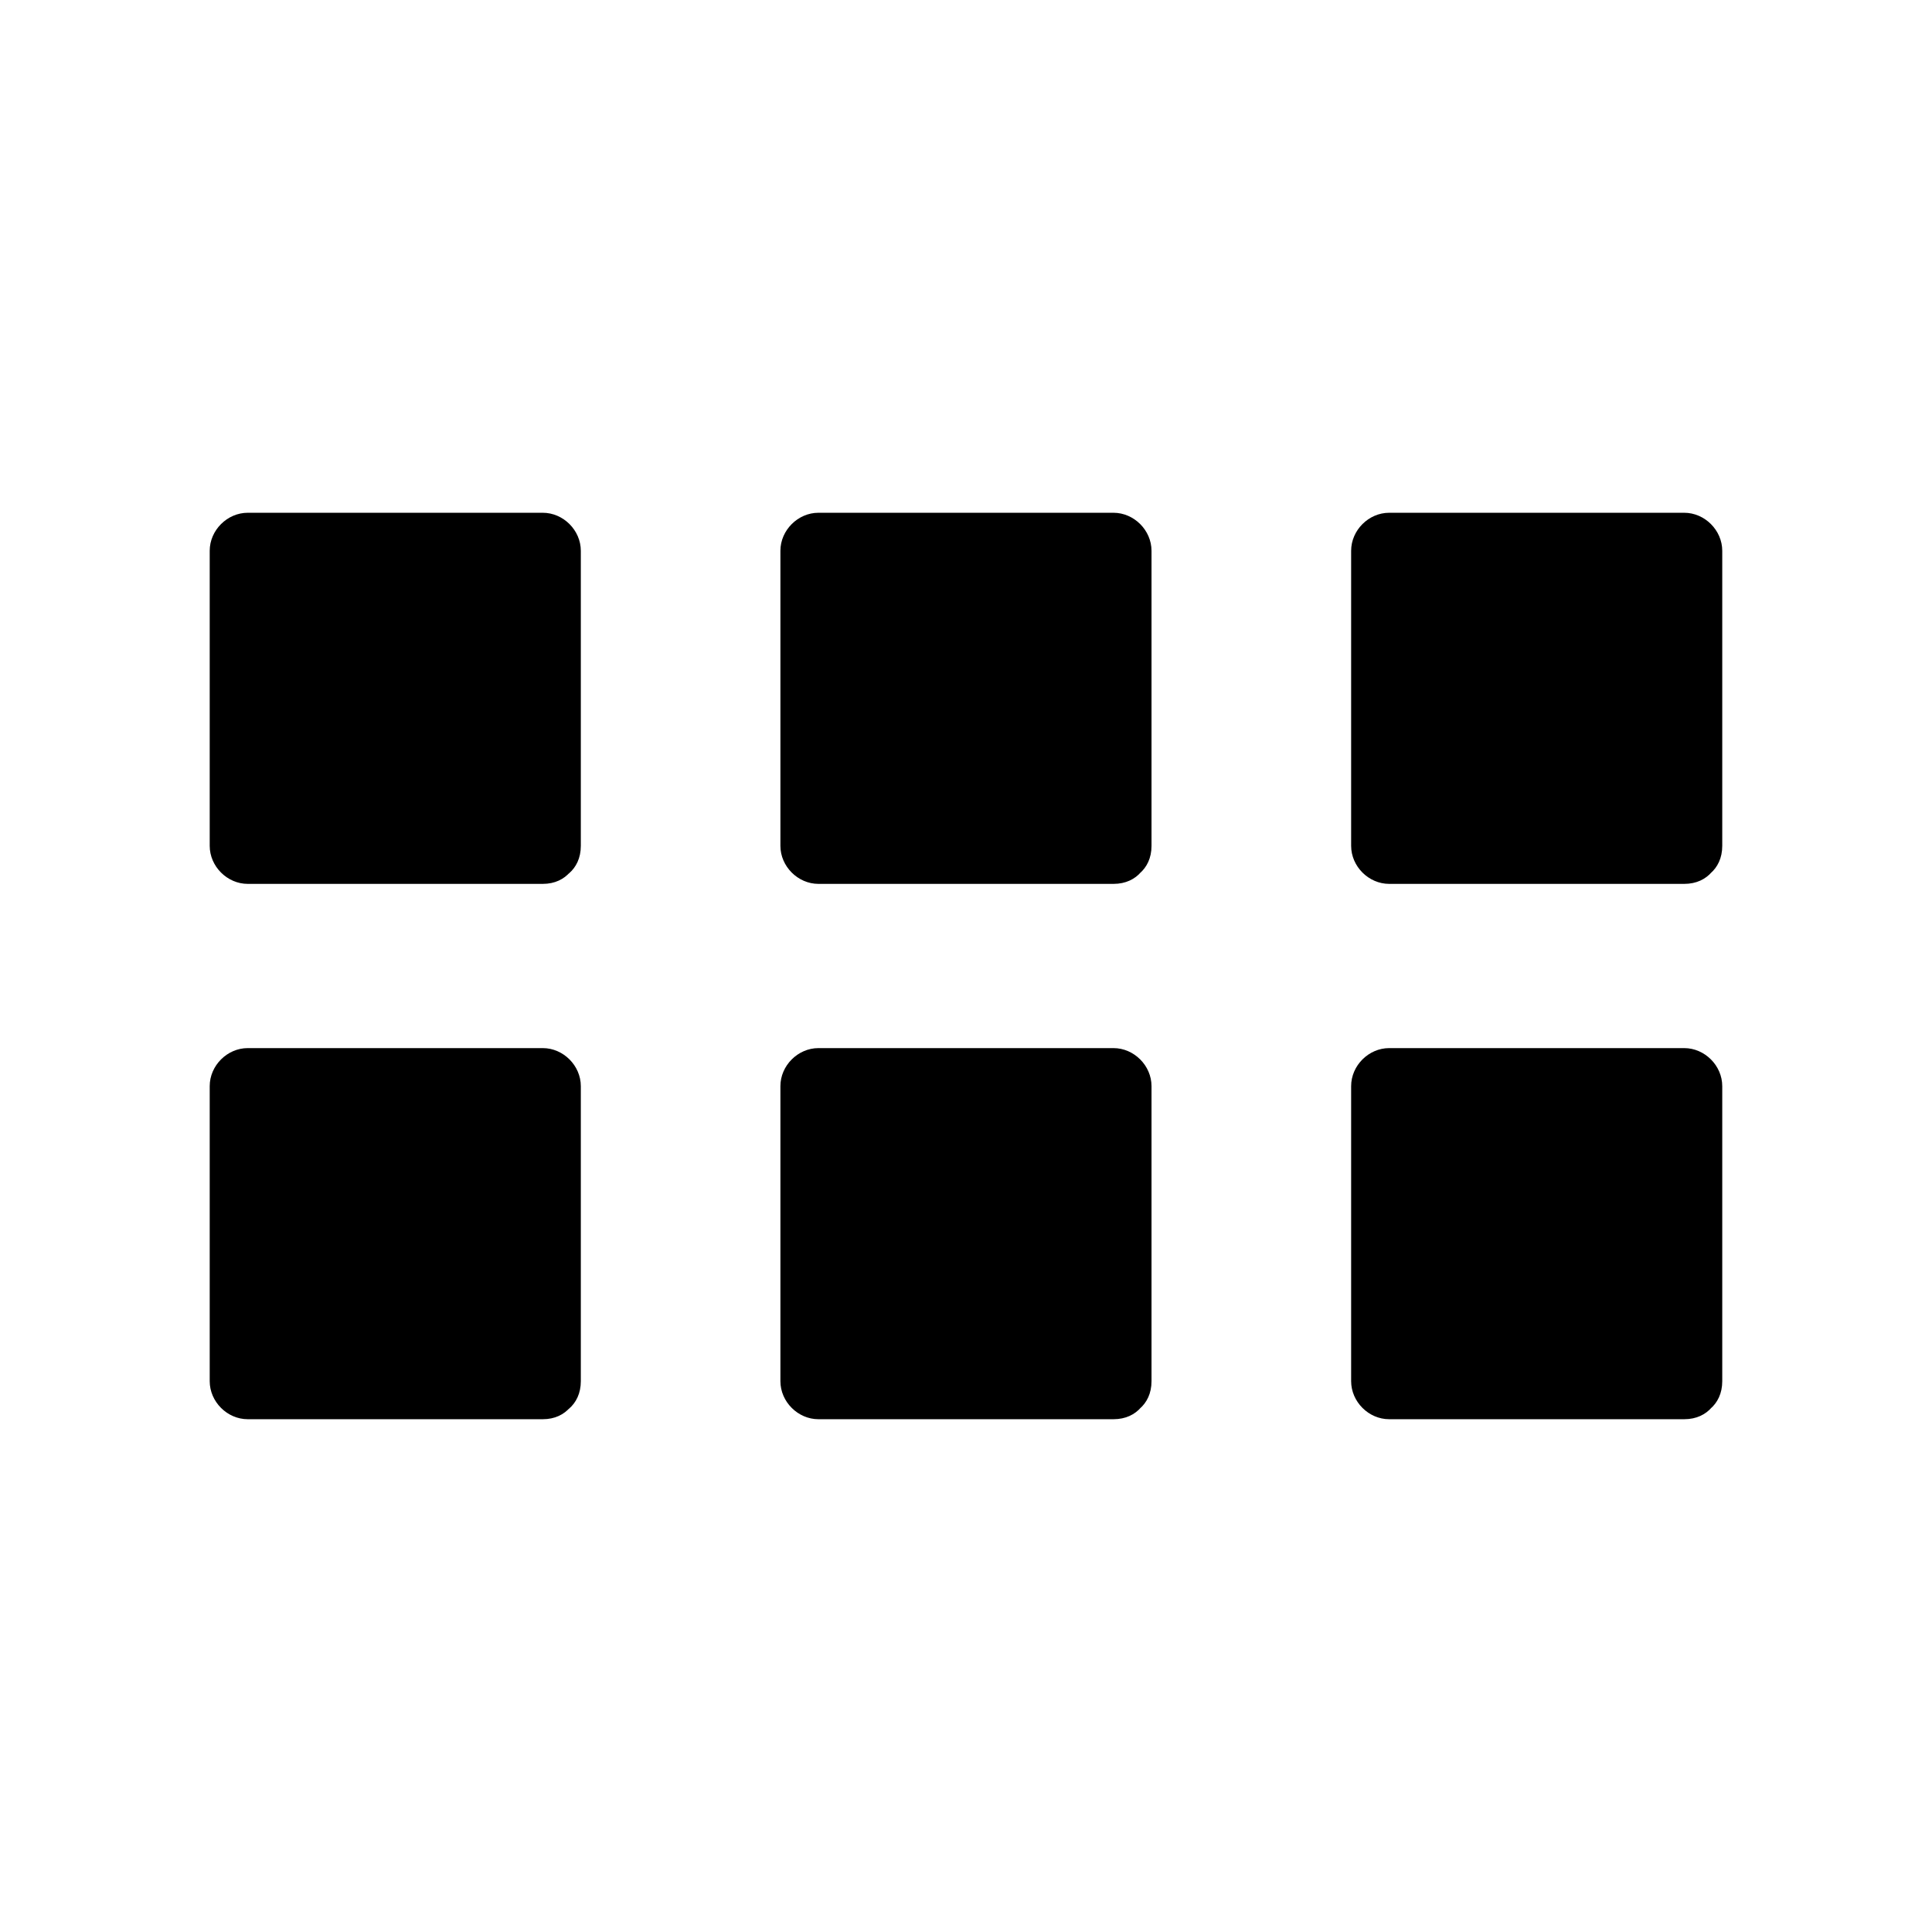
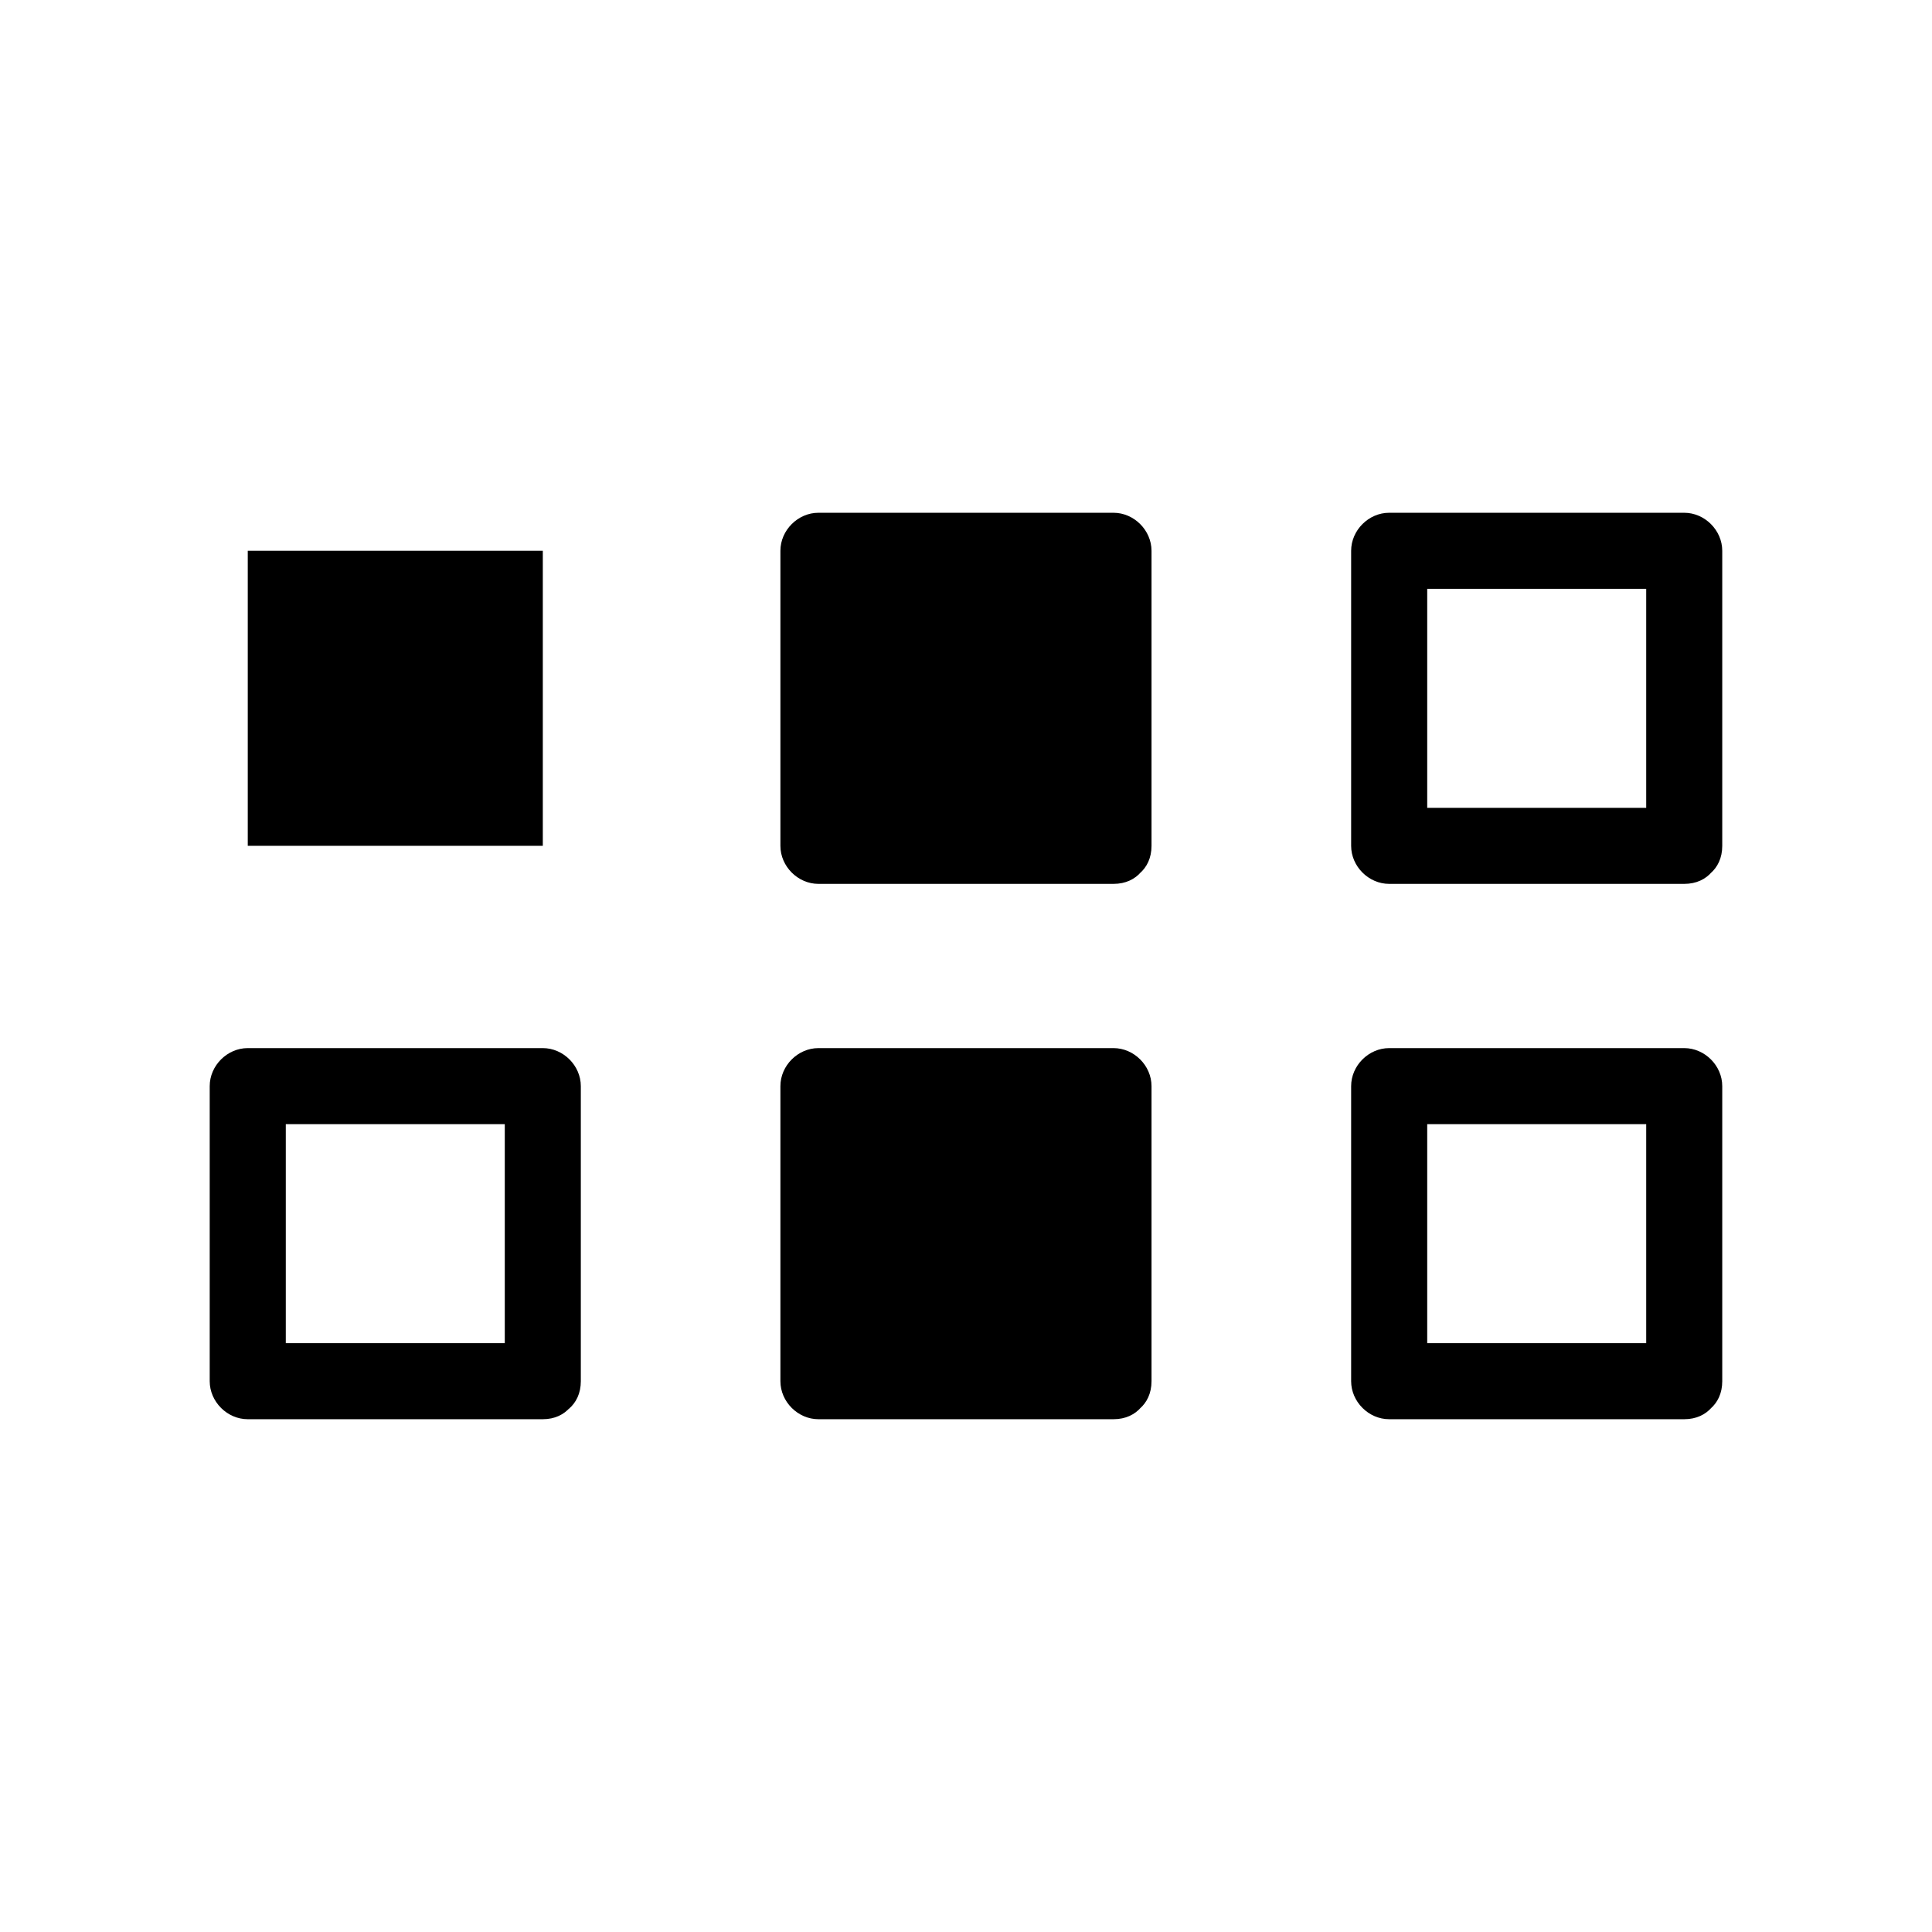
<svg xmlns="http://www.w3.org/2000/svg" fill="#000000" width="800px" height="800px" version="1.1" viewBox="144 144 512 512">
  <g>
    <path d="m360.9 289.96h78.191v78.191h-78.191z" />
    <path d="m439.09 358.08h-78.191c3.324 3.324 6.75 6.75 10.078 10.078v-78.191l-10.078 10.078h78.191l-10.078-10.078v78.191c0 13 20.152 13 20.152 0v-78.191c0-5.441-4.637-10.078-10.078-10.078h-78.191c-5.441 0-10.078 4.637-10.078 10.078v78.191c0 5.441 4.637 10.078 10.078 10.078h78.191c13.004-0.004 13.004-20.156 0.004-20.156z" />
    <path d="m209.66 289.96h78.191v78.191h-78.191z" />
-     <path d="m287.85 358.08h-78.191l10.078 10.078v-78.191l-10.078 10.078h78.191c-3.324-3.324-6.75-6.75-10.078-10.078v78.191c0 13 20.152 13 20.152 0v-78.191c0-5.441-4.637-10.078-10.078-10.078h-78.191c-5.441 0-10.078 4.637-10.078 10.078v78.191c0 5.441 4.637 10.078 10.078 10.078h78.191c12.898-0.004 12.898-20.156 0.004-20.156z" />
-     <path d="m512.15 289.96h78.191v78.191h-78.191z" />
    <path d="m590.34 358.08h-78.191l10.078 10.078v-78.191c-3.324 3.324-6.75 6.75-10.078 10.078h78.191c-3.324-3.324-6.75-6.75-10.078-10.078v78.191c0 13 20.152 13 20.152 0v-78.191c0-5.441-4.637-10.078-10.078-10.078h-78.191c-5.441 0-10.078 4.637-10.078 10.078v78.191c0 5.441 4.637 10.078 10.078 10.078h78.191c13.004-0.004 13.004-20.156 0.004-20.156z" />
    <path d="m360.9 431.84h78.191v78.191h-78.191z" />
    <path d="m439.09 499.95h-78.191c3.324 3.324 6.75 6.75 10.078 10.078v-78.191c-3.324 3.324-6.75 6.75-10.078 10.078h78.191l-10.078-10.078v78.191c0 13 20.152 13 20.152 0v-78.191c0-5.441-4.637-10.078-10.078-10.078h-78.191c-5.441 0-10.078 4.637-10.078 10.078v78.191c0 5.441 4.637 10.078 10.078 10.078h78.191c13.004-0.004 13.004-20.156 0.004-20.156z" />
-     <path d="m209.66 431.84h78.191v78.191h-78.191z" />
    <path d="m287.85 499.95h-78.191l10.078 10.078v-78.191c-3.324 3.324-6.75 6.75-10.078 10.078h78.191c-3.324-3.324-6.75-6.75-10.078-10.078v78.191c0 13 20.152 13 20.152 0v-78.191c0-5.441-4.637-10.078-10.078-10.078h-78.191c-5.441 0-10.078 4.637-10.078 10.078v78.191c0 5.441 4.637 10.078 10.078 10.078h78.191c12.898-0.004 12.898-20.156 0.004-20.156z" />
-     <path d="m512.15 431.84h78.191v78.191h-78.191z" />
    <path d="m590.34 499.95h-78.191l10.078 10.078v-78.191l-10.078 10.078h78.191c-3.324-3.324-6.75-6.75-10.078-10.078v78.191c0 13 20.152 13 20.152 0v-78.191c0-5.441-4.637-10.078-10.078-10.078h-78.191c-5.441 0-10.078 4.637-10.078 10.078v78.191c0 5.441 4.637 10.078 10.078 10.078h78.191c13.004-0.004 13.004-20.156 0.004-20.156z" />
  </g>
</svg>